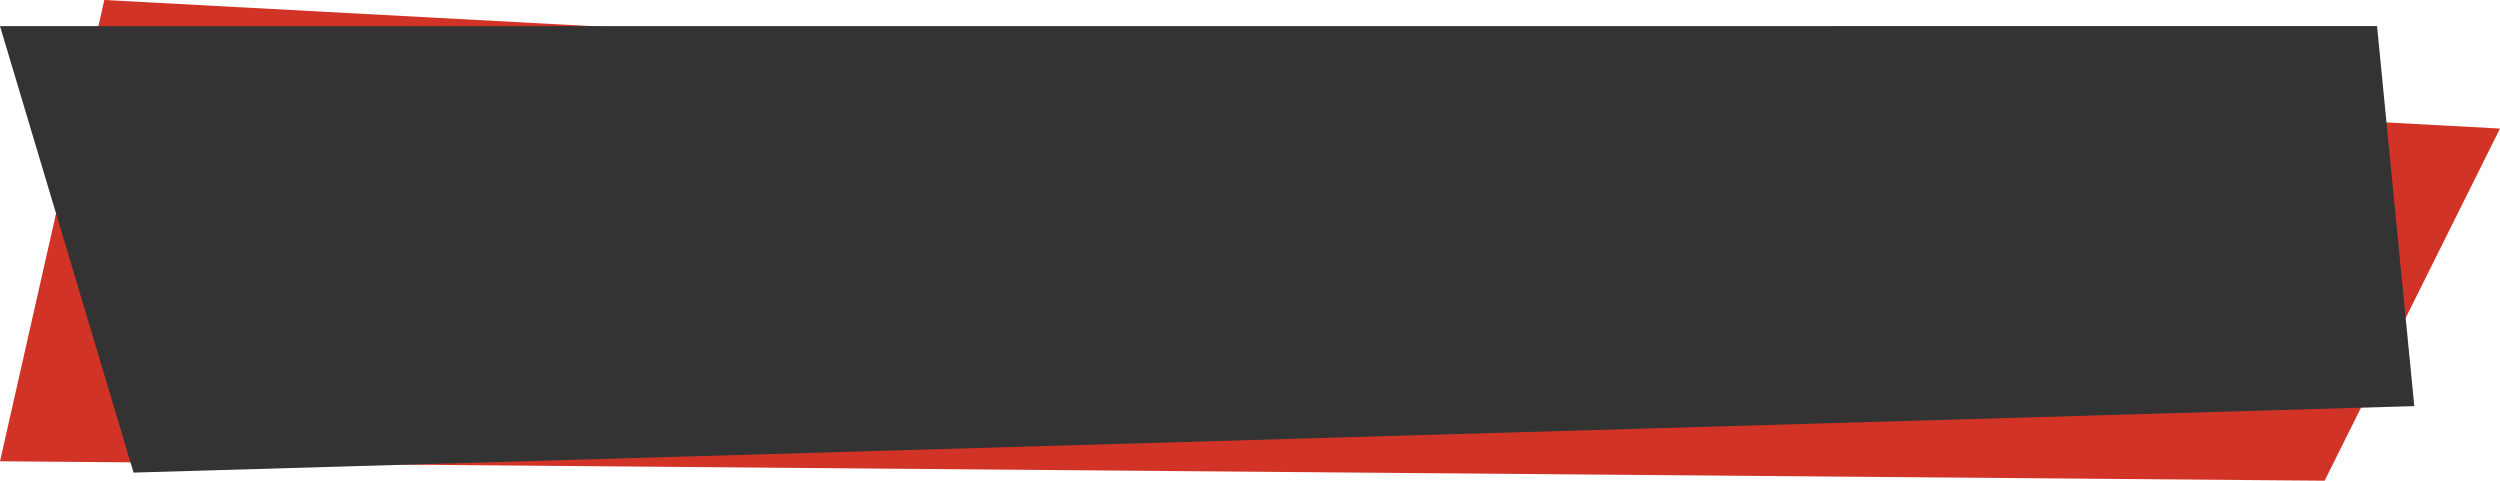
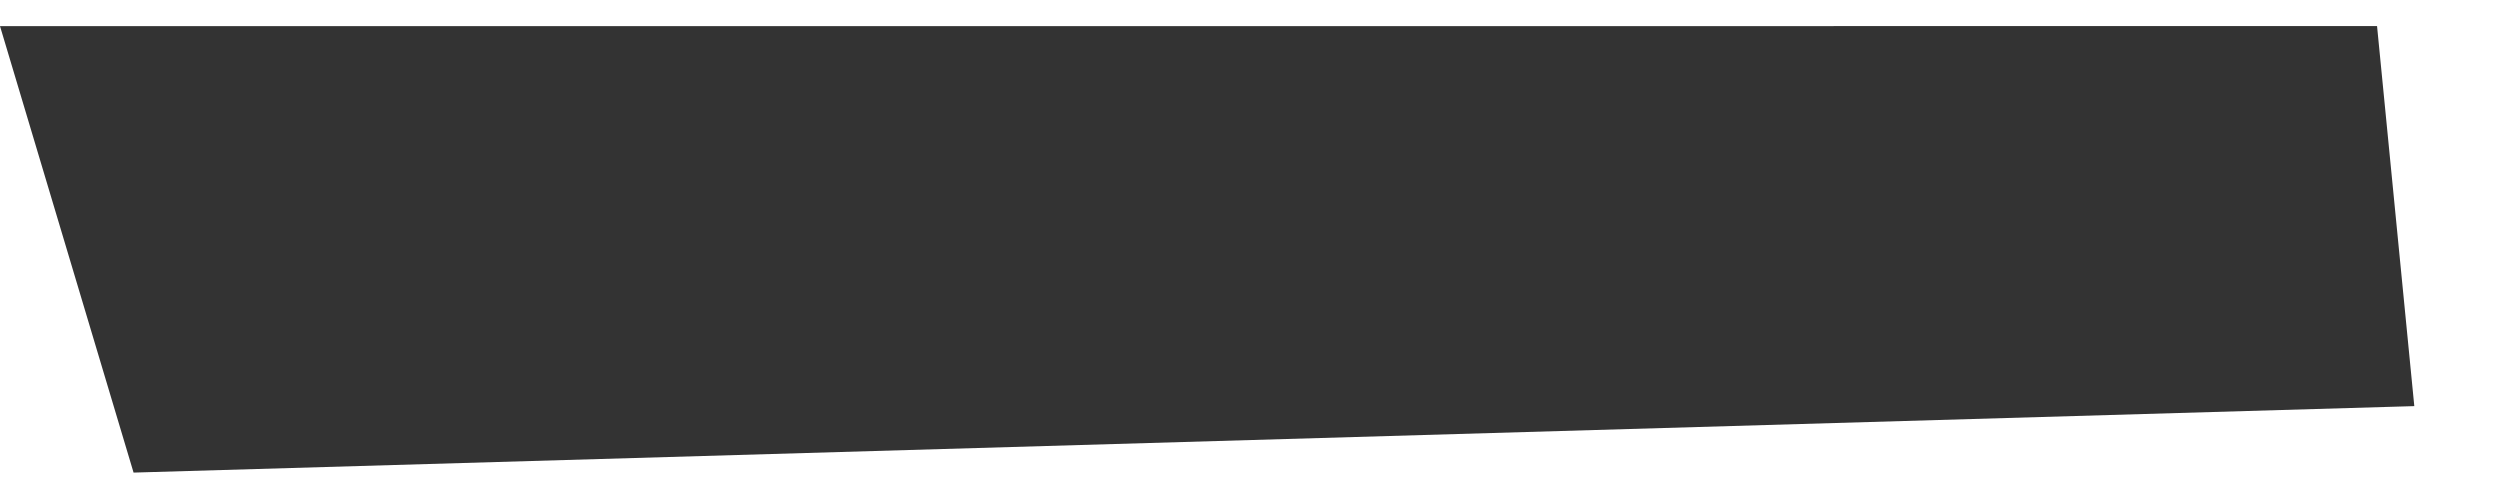
<svg xmlns="http://www.w3.org/2000/svg" width="298.335" height="57.364">
  <g data-name="グループ 310">
-     <path fill="#d13427" d="m0 55.047 277.408 2.317 20.927-42.025L12.448-.001Z" data-name="パス 202" />
    <path fill="#333" d="m0 3.117 15.939 53.279 272.169-7.932-4.445-45.35Z" data-name="パス 203" />
  </g>
</svg>